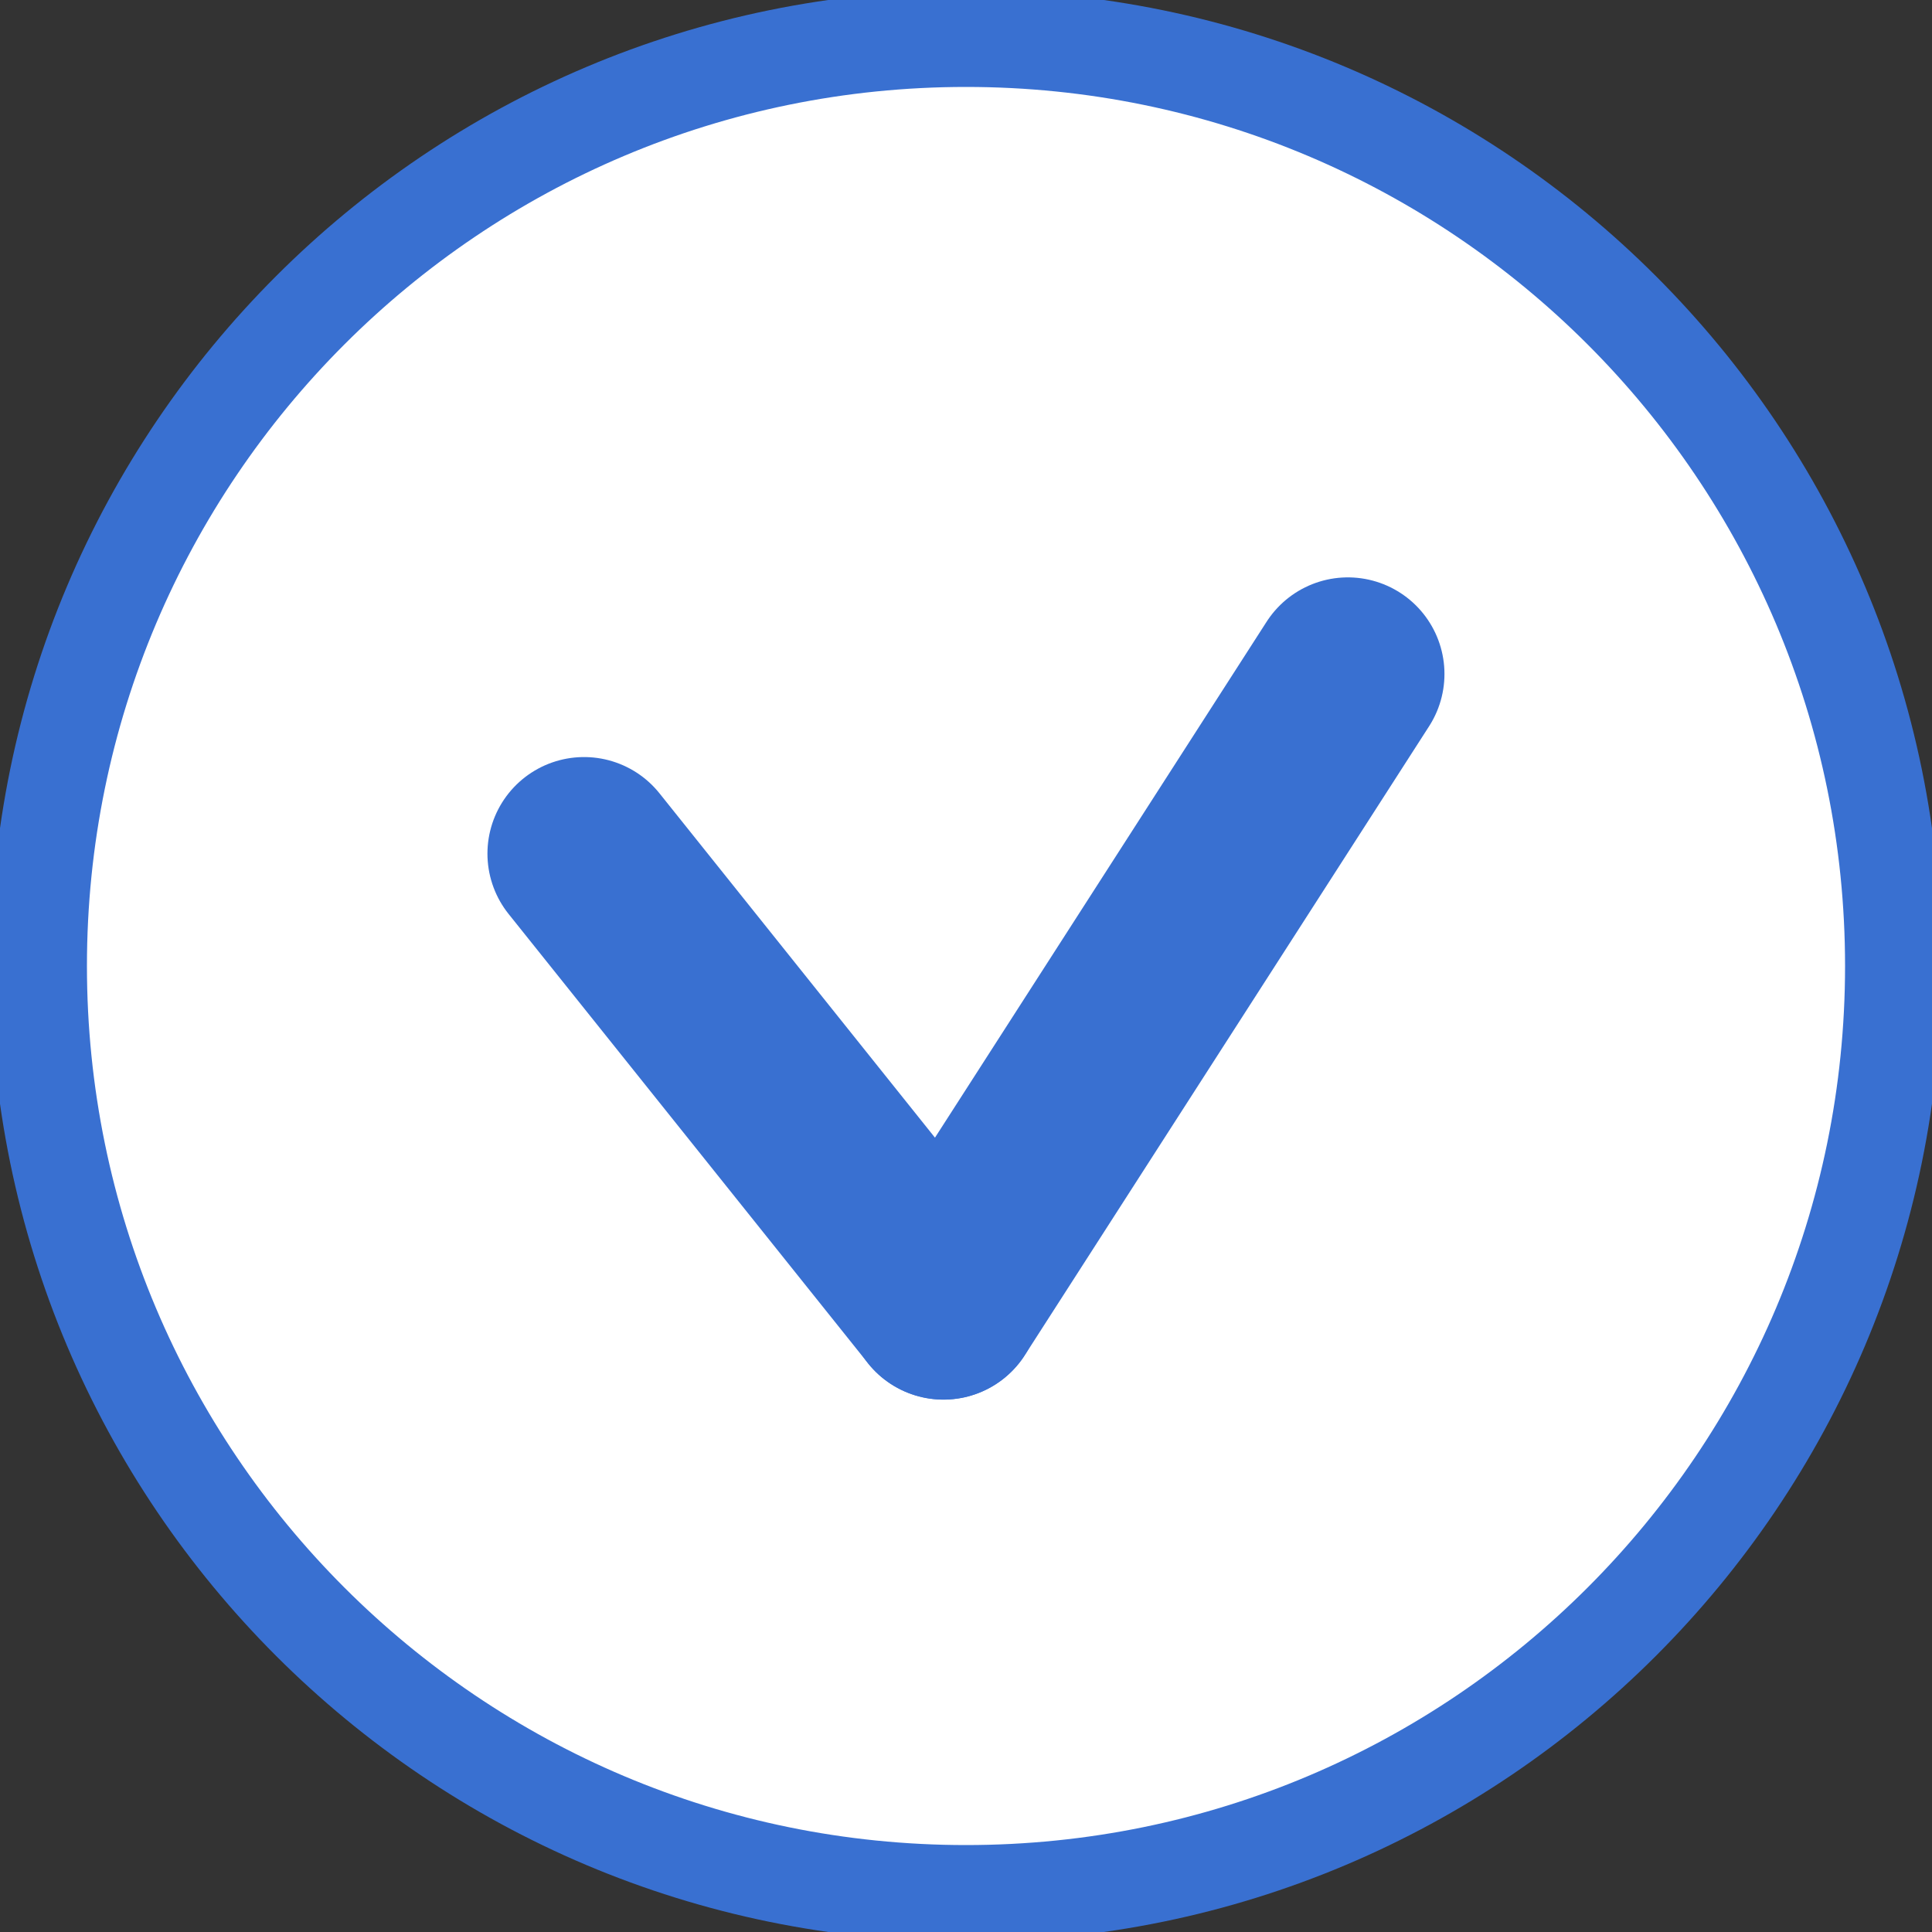
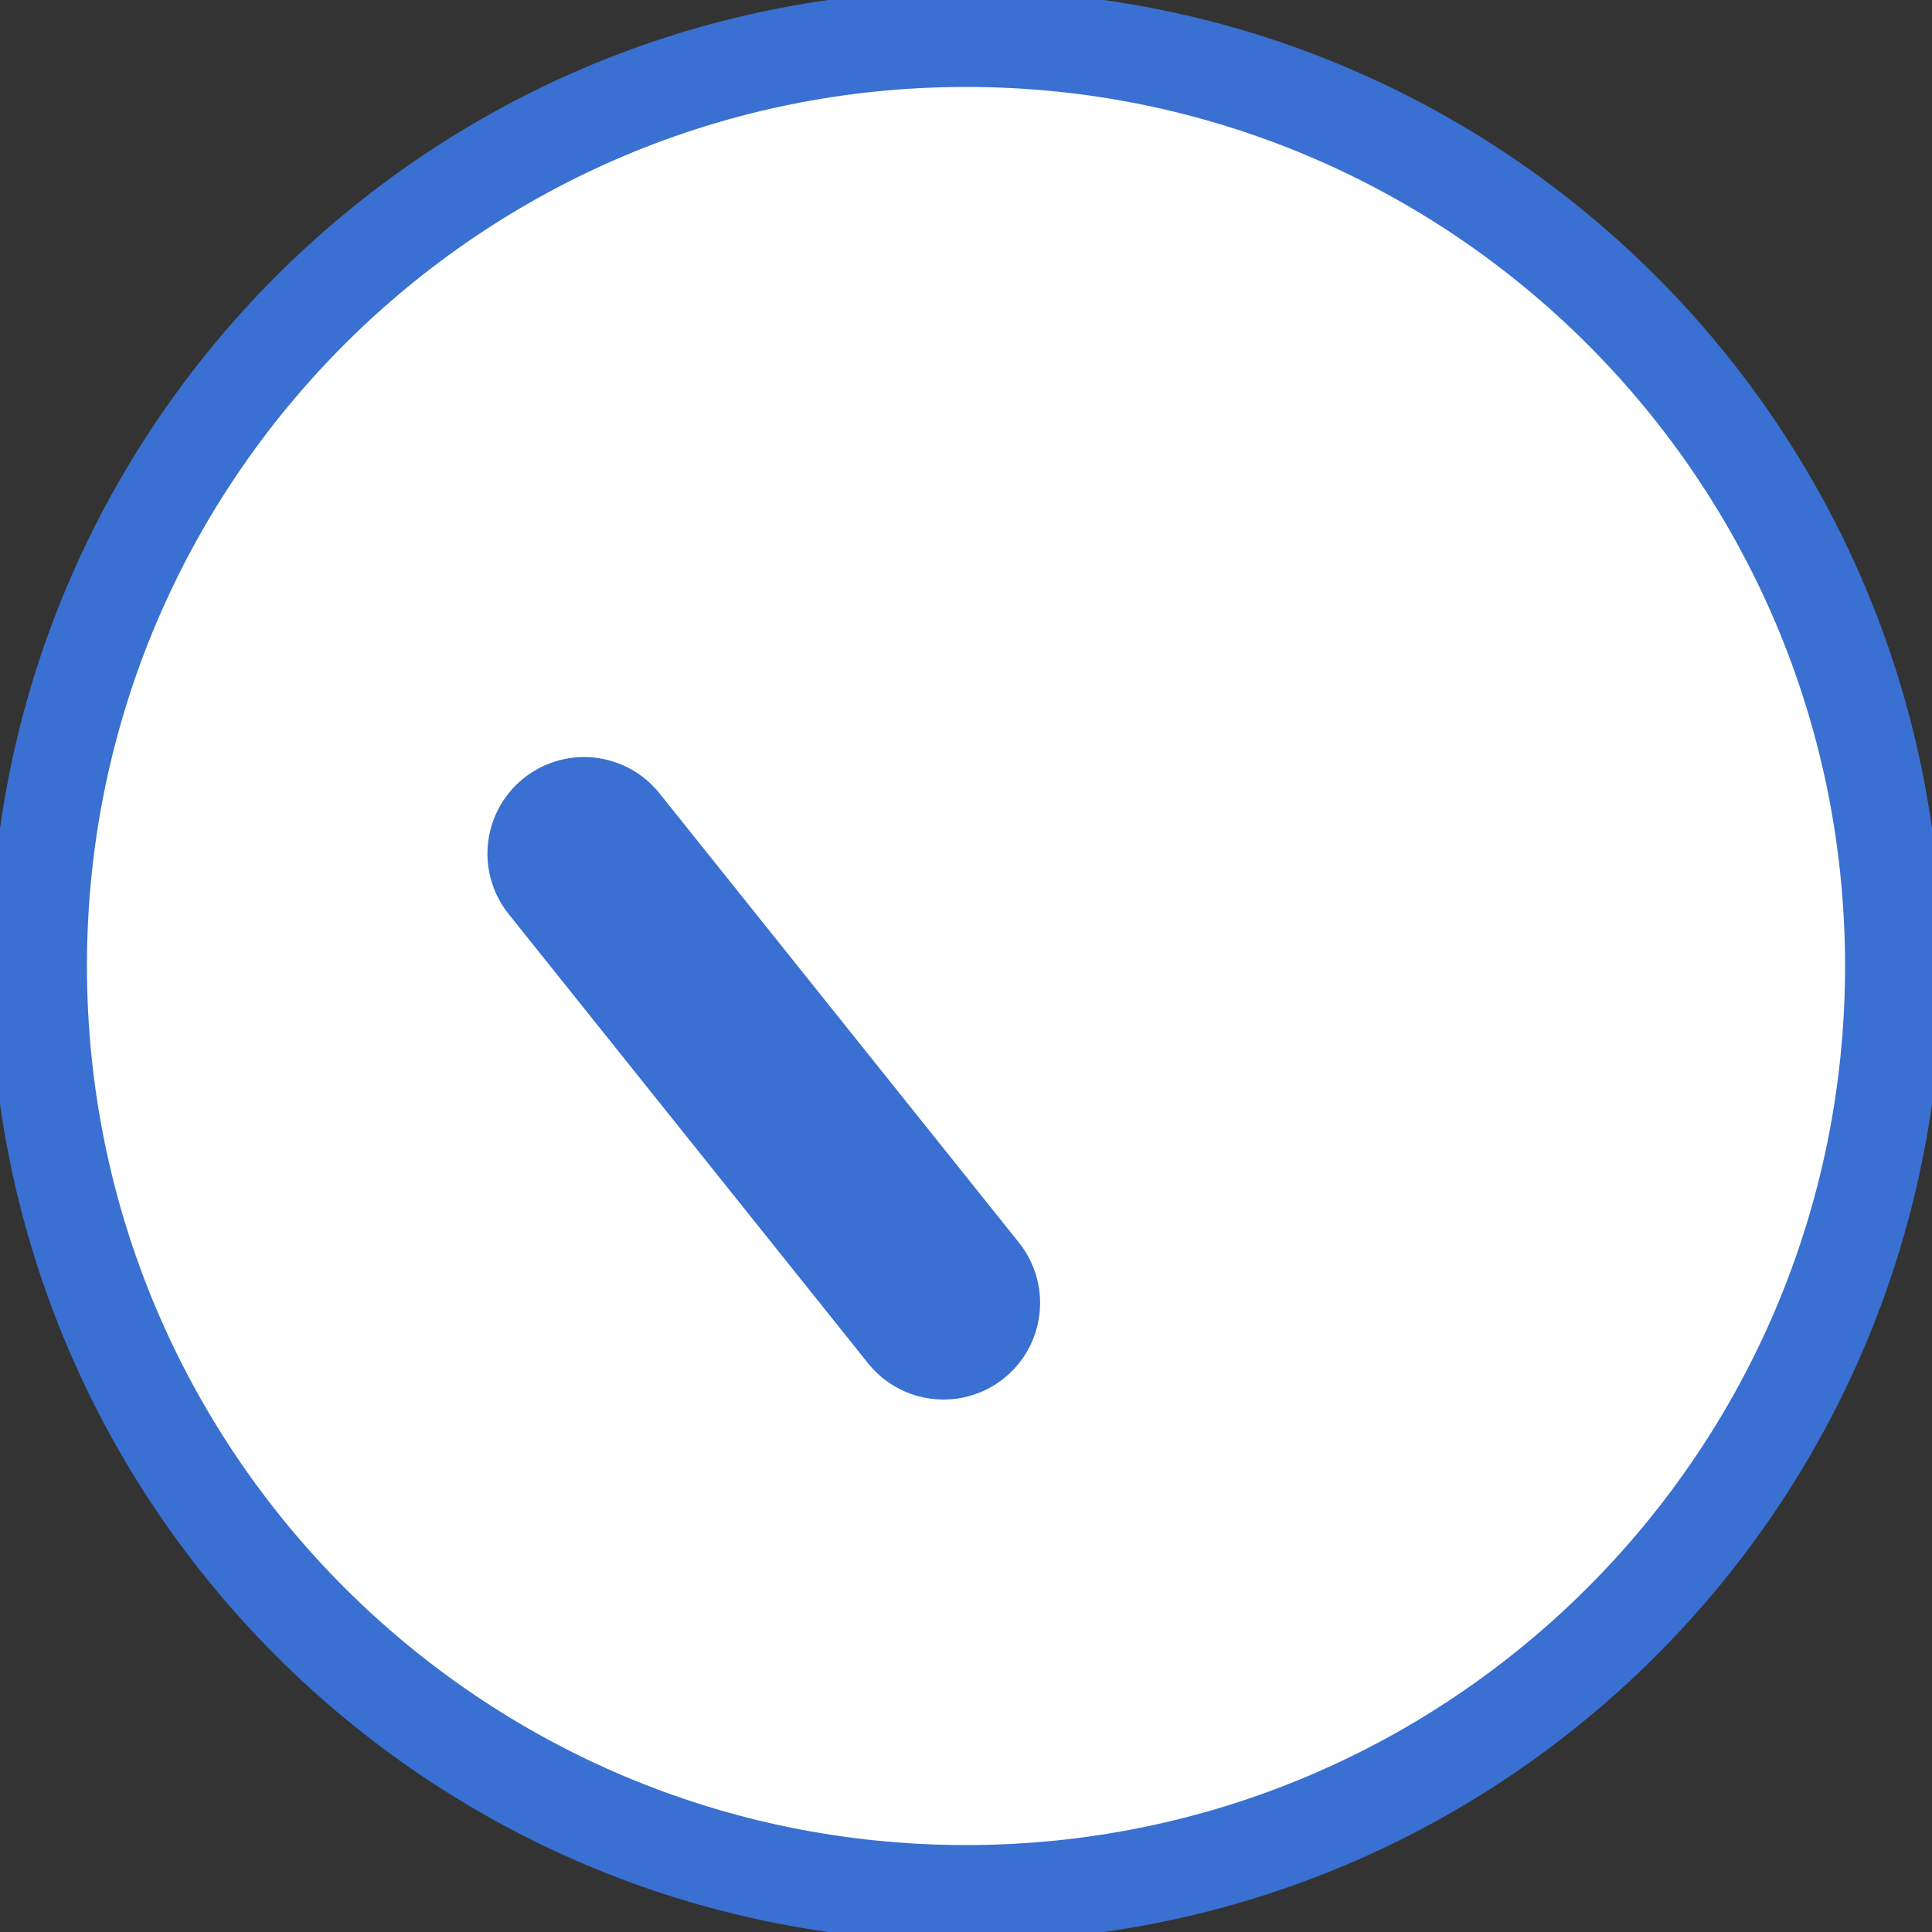
<svg xmlns="http://www.w3.org/2000/svg" width="20" height="20" viewBox="0 0 20 20" fill="none">
  <rect x="0" y="0" width="20" height="20" fill="#333333" stroke="none" />
  <g clip-path="url(#clip0_24_142)">
    <path d="M10 19.6C15.302 19.6 19.6 15.302 19.6 10C19.6 4.698 15.302 0.4 10 0.4C4.698 0.4 0.4 4.698 0.4 10C0.4 15.302 4.698 19.6 10 19.6Z" fill="white" stroke="#3970D1" />
    <path d="M6.046 8.837L9.767 13.488" stroke="#3970D1" stroke-width="2" stroke-linecap="round" stroke-linejoin="round" />
-     <path d="M9.767 13.489L13.953 6.977" stroke="#3970D1" stroke-width="2" stroke-linecap="round" stroke-linejoin="round" />
  </g>
  <defs>
    <clipPath id="clip0_24_142">
      <rect width="20" height="20" fill="white" />
    </clipPath>
  </defs>
</svg>